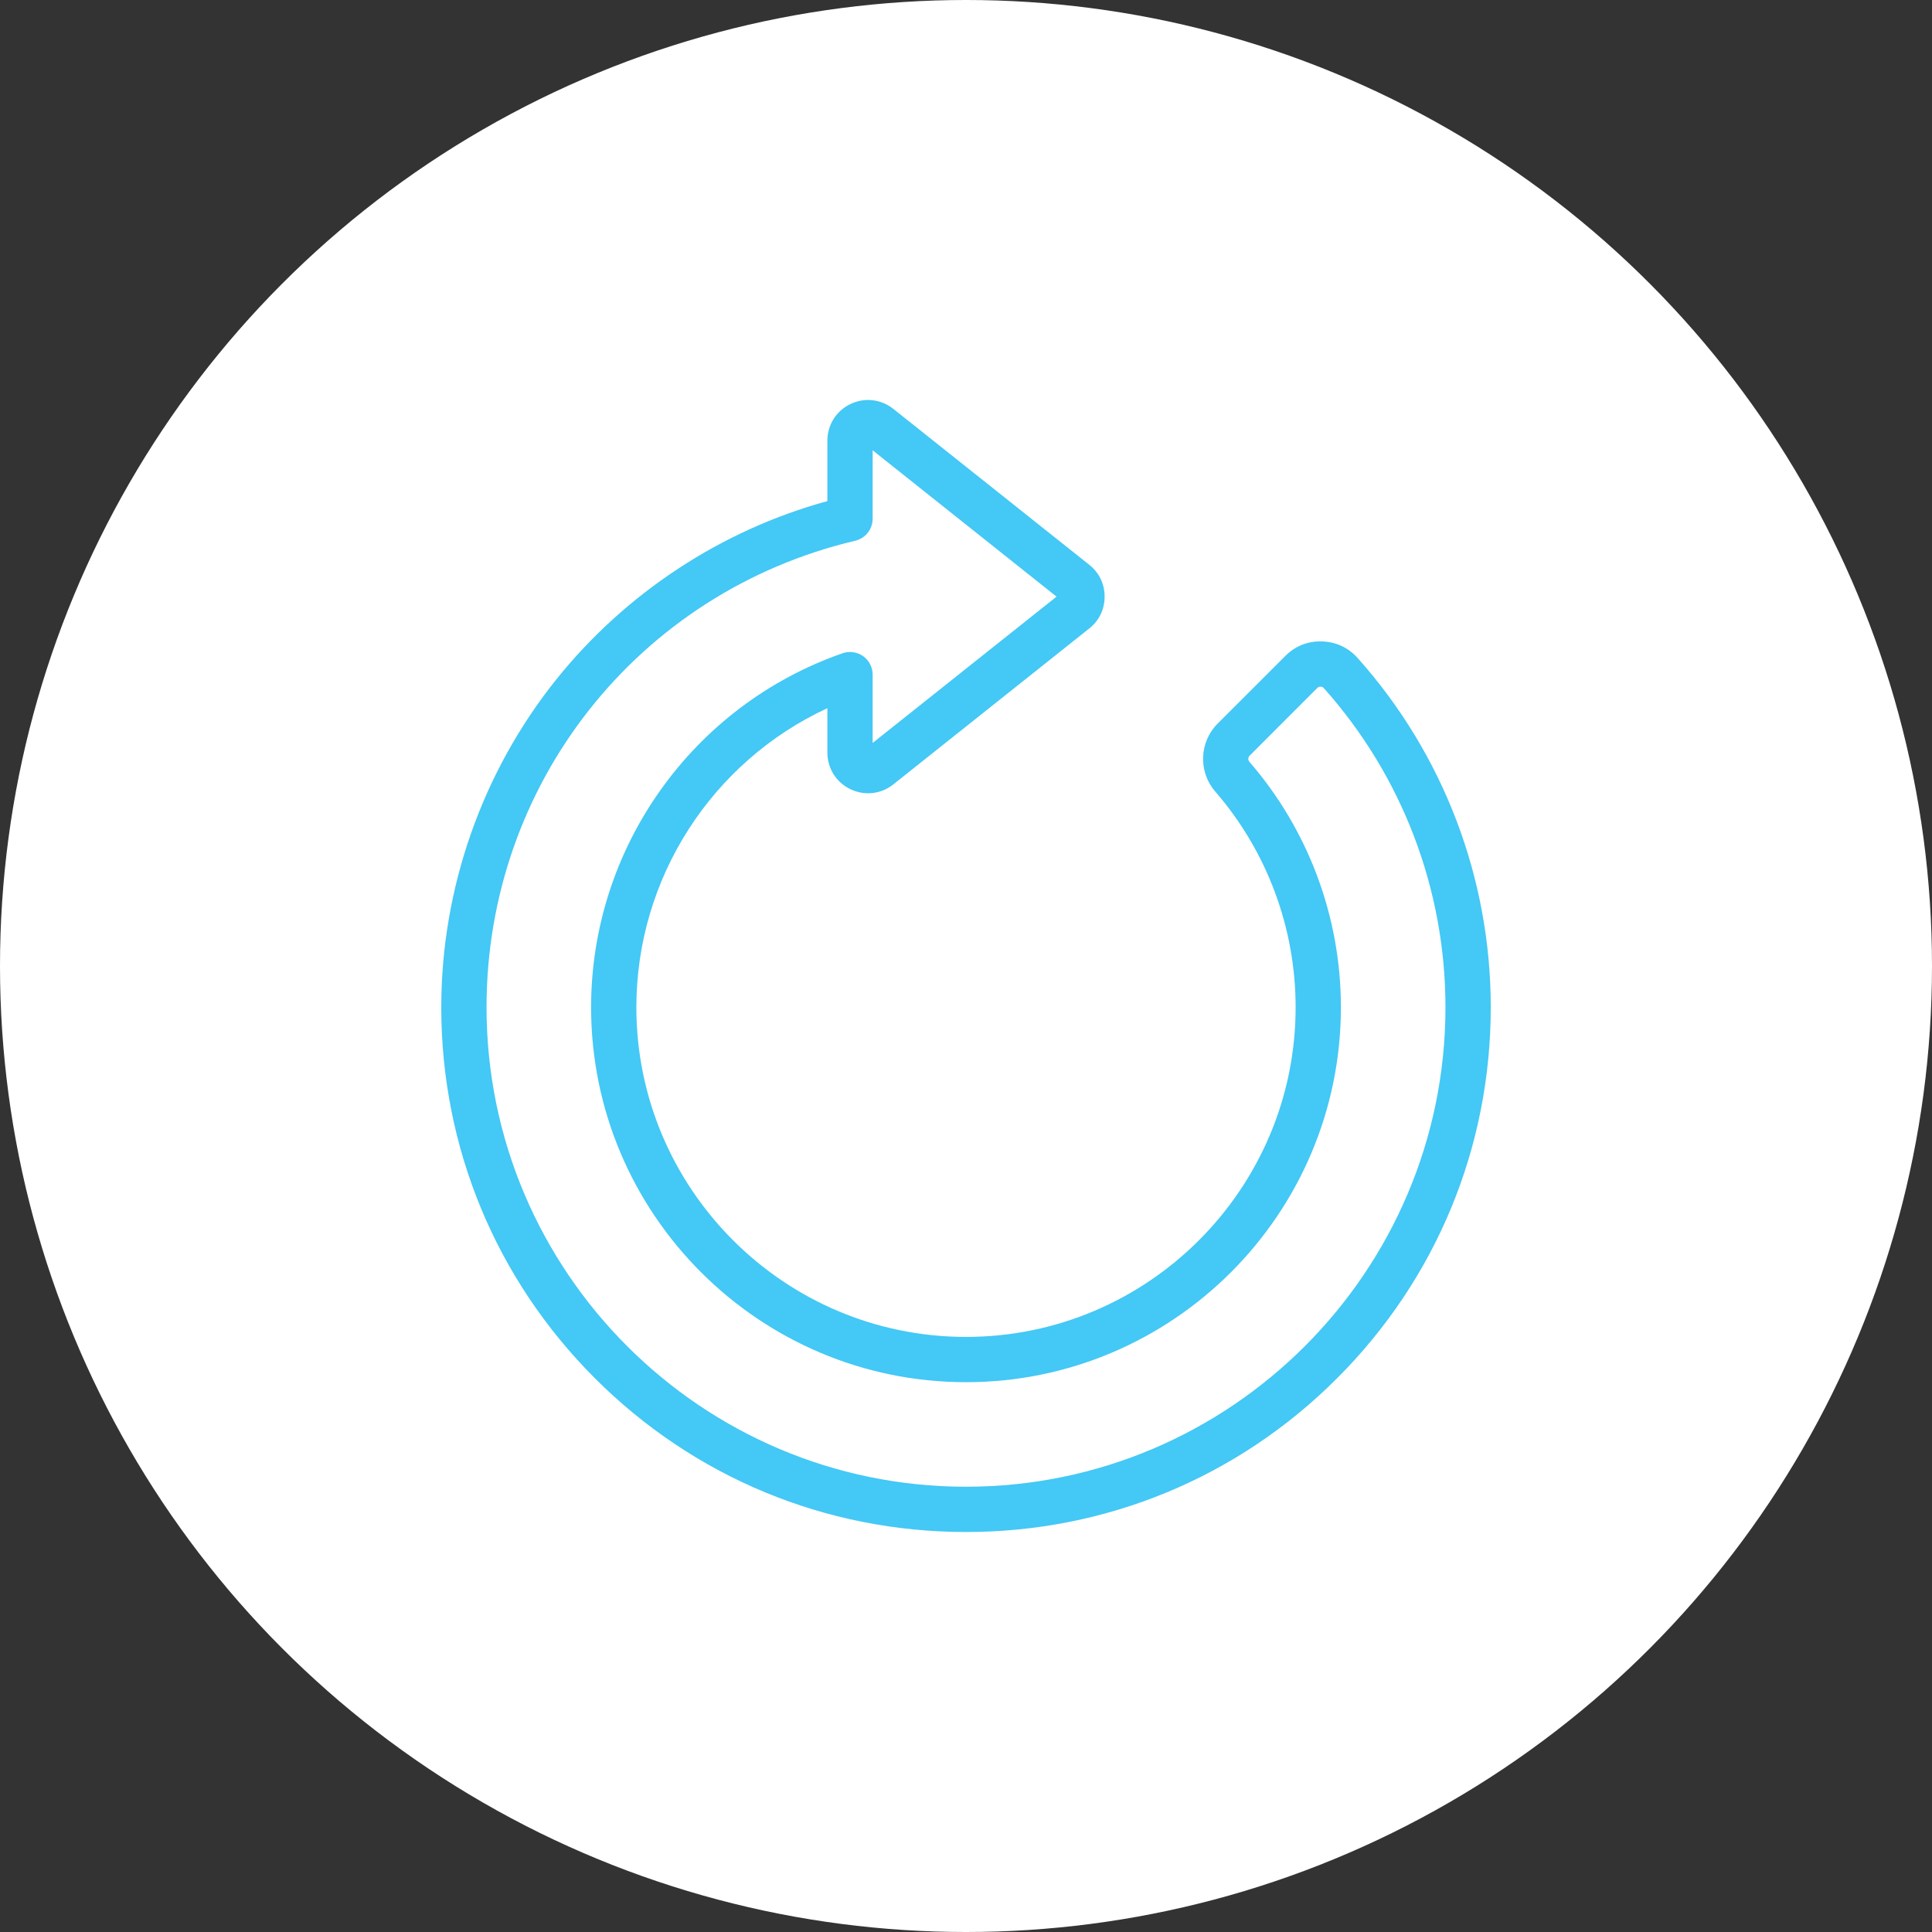
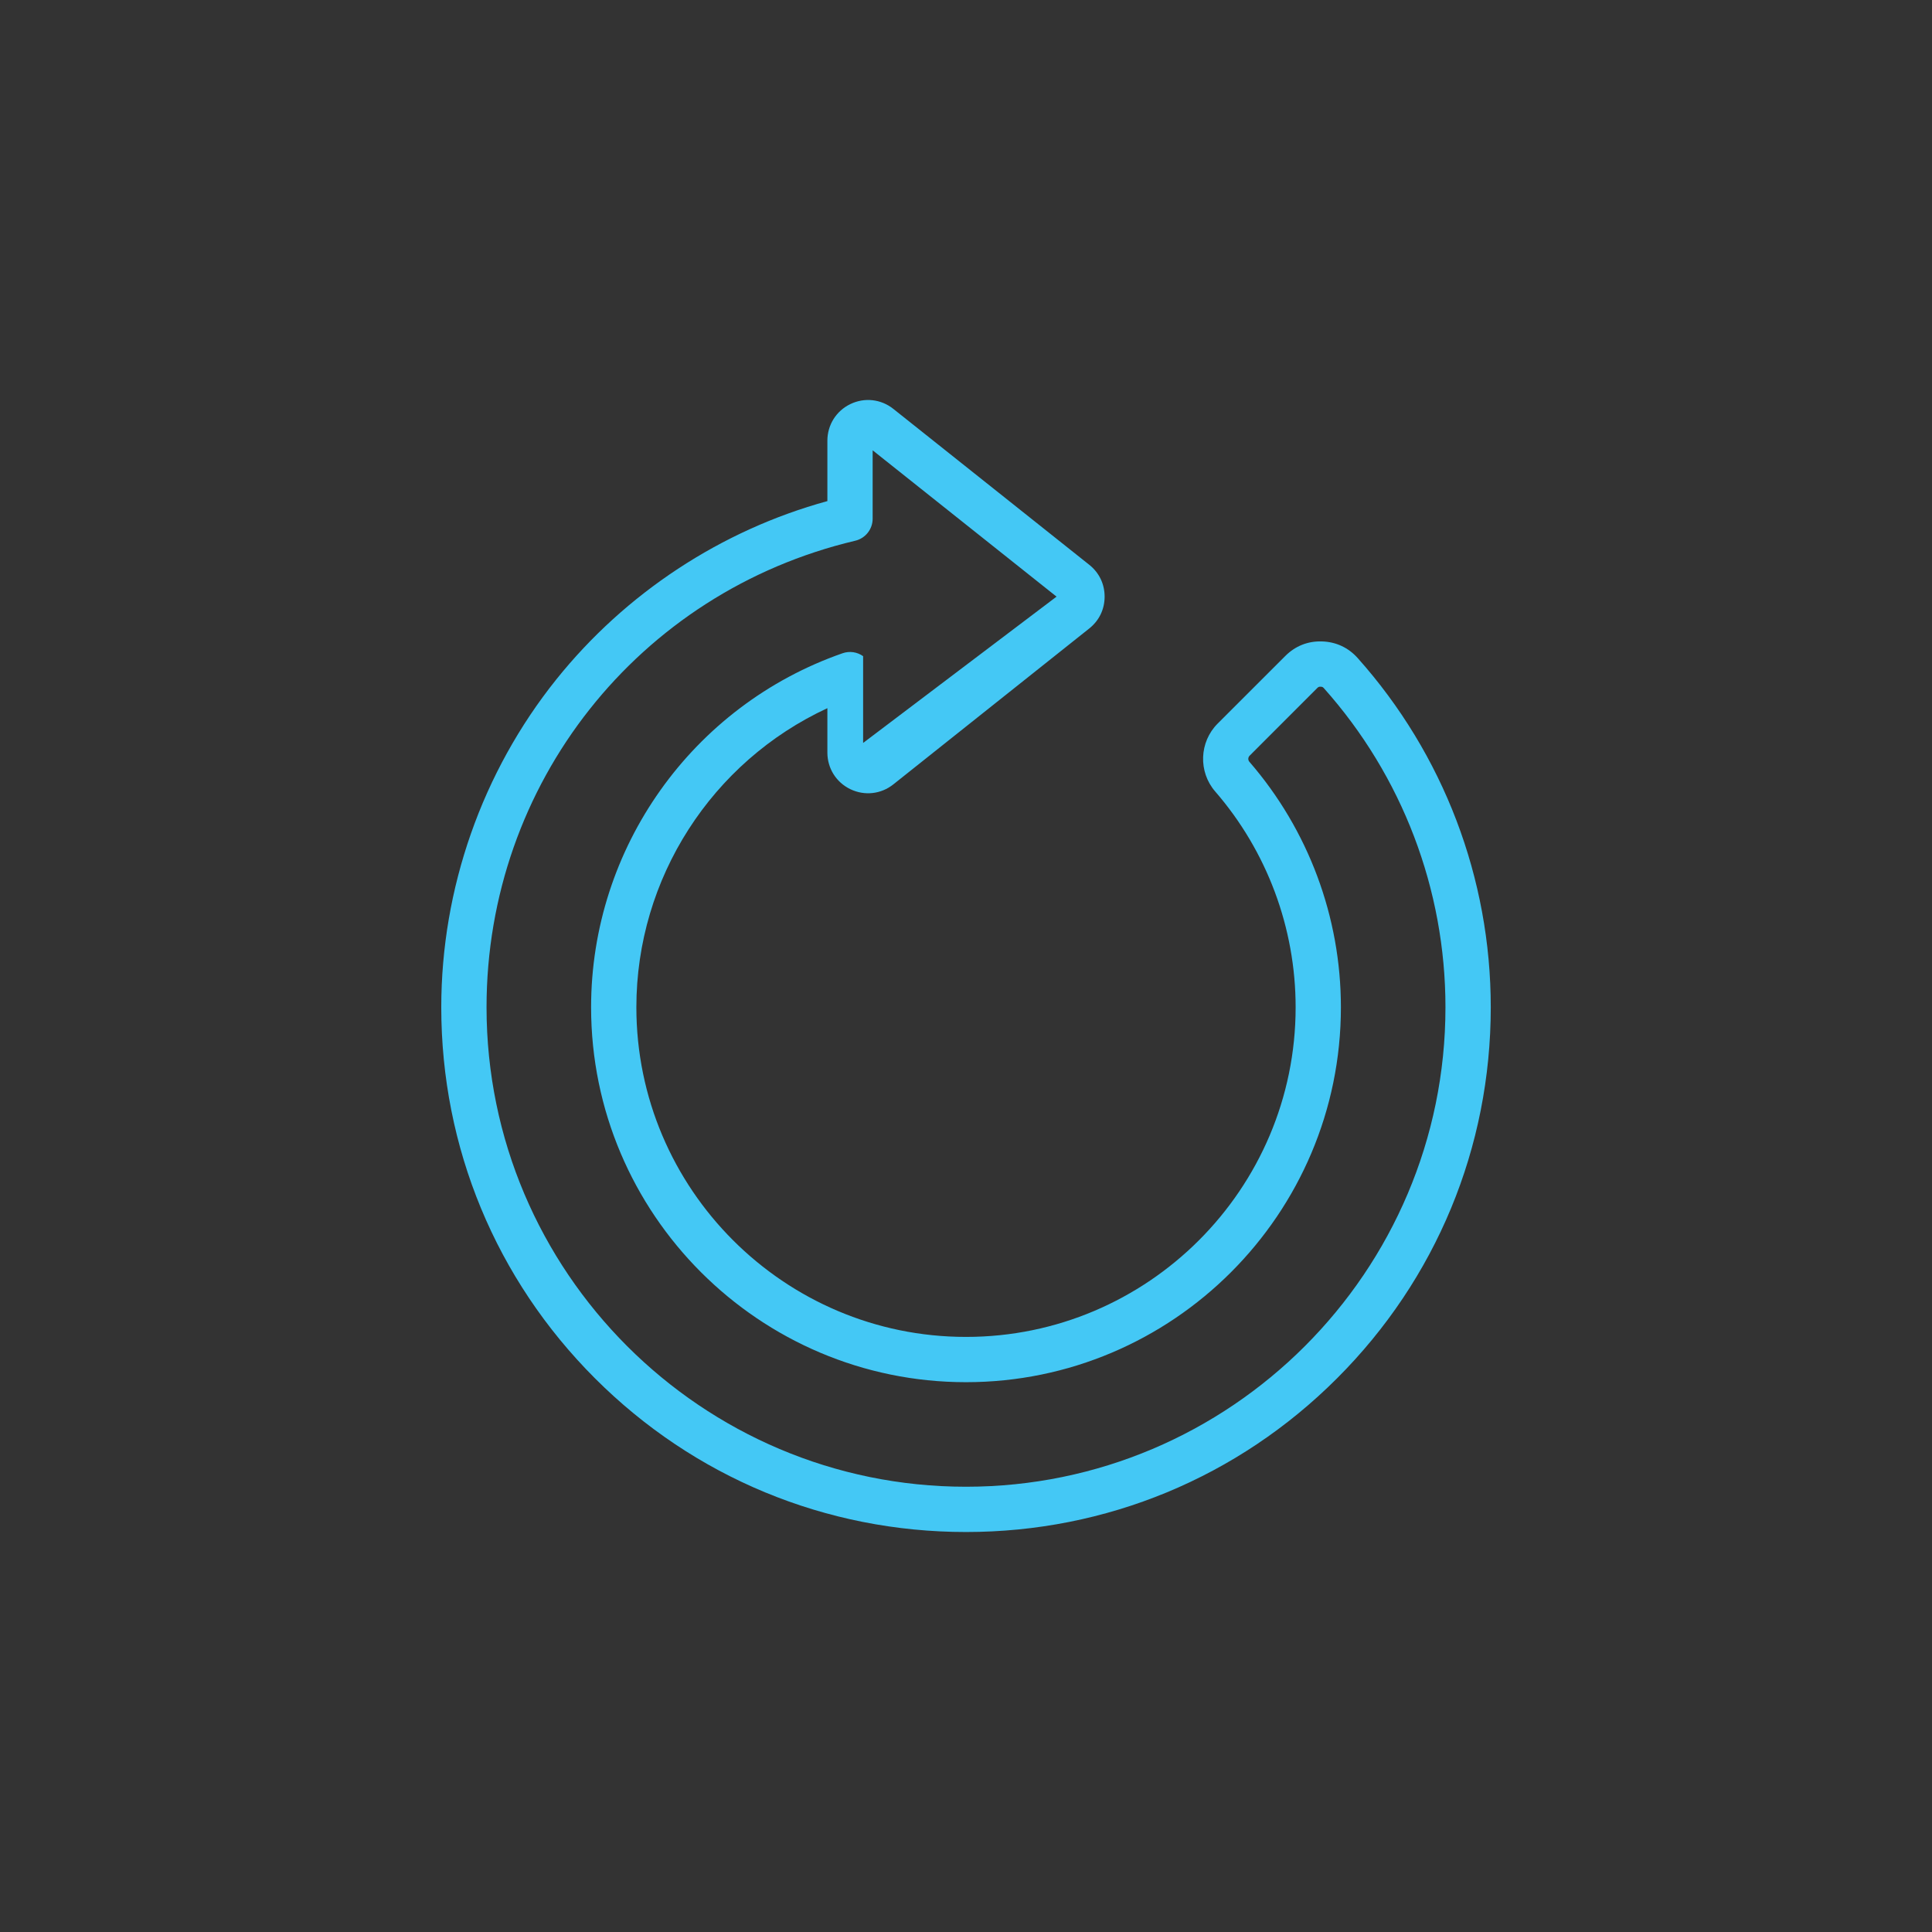
<svg xmlns="http://www.w3.org/2000/svg" width="60" height="60" viewBox="0 0 60 60" fill="none">
  <rect x="0" y="0" width="60" height="60" fill="#333333" stroke="none" />
-   <circle cx="30" cy="30" r="30" fill="white" />
-   <path d="M30 47.578C25.648 47.578 21.555 45.883 18.477 42.805C15.399 39.727 13.704 35.635 13.704 31.282C13.704 27.591 14.973 23.975 17.276 21.101C19.427 18.417 22.4 16.465 25.695 15.562V13.686C25.695 13.197 25.969 12.761 26.409 12.549C26.85 12.336 27.361 12.394 27.743 12.698L33.829 17.541C34.136 17.786 34.305 18.137 34.305 18.529C34.305 18.921 34.136 19.272 33.829 19.517L27.743 24.36C27.361 24.664 26.85 24.721 26.409 24.509C25.969 24.297 25.695 23.861 25.695 23.372V21.993C22.11 23.654 19.763 27.27 19.763 31.282C19.763 36.926 24.356 41.519 30 41.519C35.645 41.519 40.237 36.926 40.237 31.282C40.237 28.819 39.35 26.439 37.739 24.58C37.21 23.97 37.243 23.045 37.814 22.473L39.916 20.372C40.224 20.064 40.614 19.906 41.053 19.92C41.489 19.932 41.873 20.111 42.164 20.436C44.829 23.423 46.297 27.275 46.297 31.282C46.297 35.635 44.602 39.727 41.523 42.805C38.446 45.883 34.353 47.578 30 47.578L30 47.578ZM27.101 13.985V16.109C27.101 16.435 26.877 16.718 26.56 16.793C19.819 18.387 15.11 24.345 15.11 31.282C15.11 39.492 21.79 46.172 30 46.172C38.211 46.172 44.89 39.492 44.89 31.282C44.89 27.621 43.549 24.102 41.114 21.372C41.083 21.337 41.061 21.327 41.013 21.326C40.966 21.324 40.943 21.333 40.91 21.366L38.809 23.468C38.756 23.521 38.753 23.603 38.802 23.659C40.634 25.774 41.643 28.481 41.643 31.282C41.643 37.702 36.42 42.925 30 42.925C23.58 42.925 18.357 37.702 18.357 31.282C18.357 26.334 21.496 21.915 26.167 20.287C26.382 20.212 26.62 20.246 26.805 20.378C26.991 20.509 27.101 20.723 27.101 20.951V23.073L32.812 18.529L27.101 13.985Z" fill="#44C8F5" />
+   <path d="M30 47.578C25.648 47.578 21.555 45.883 18.477 42.805C15.399 39.727 13.704 35.635 13.704 31.282C13.704 27.591 14.973 23.975 17.276 21.101C19.427 18.417 22.4 16.465 25.695 15.562V13.686C25.695 13.197 25.969 12.761 26.409 12.549C26.85 12.336 27.361 12.394 27.743 12.698L33.829 17.541C34.136 17.786 34.305 18.137 34.305 18.529C34.305 18.921 34.136 19.272 33.829 19.517L27.743 24.36C27.361 24.664 26.85 24.721 26.409 24.509C25.969 24.297 25.695 23.861 25.695 23.372V21.993C22.11 23.654 19.763 27.27 19.763 31.282C19.763 36.926 24.356 41.519 30 41.519C35.645 41.519 40.237 36.926 40.237 31.282C40.237 28.819 39.35 26.439 37.739 24.58C37.21 23.97 37.243 23.045 37.814 22.473L39.916 20.372C40.224 20.064 40.614 19.906 41.053 19.92C41.489 19.932 41.873 20.111 42.164 20.436C44.829 23.423 46.297 27.275 46.297 31.282C46.297 35.635 44.602 39.727 41.523 42.805C38.446 45.883 34.353 47.578 30 47.578L30 47.578ZM27.101 13.985V16.109C27.101 16.435 26.877 16.718 26.56 16.793C19.819 18.387 15.11 24.345 15.11 31.282C15.11 39.492 21.79 46.172 30 46.172C38.211 46.172 44.89 39.492 44.89 31.282C44.89 27.621 43.549 24.102 41.114 21.372C41.083 21.337 41.061 21.327 41.013 21.326C40.966 21.324 40.943 21.333 40.91 21.366L38.809 23.468C38.756 23.521 38.753 23.603 38.802 23.659C40.634 25.774 41.643 28.481 41.643 31.282C41.643 37.702 36.42 42.925 30 42.925C23.58 42.925 18.357 37.702 18.357 31.282C18.357 26.334 21.496 21.915 26.167 20.287C26.382 20.212 26.62 20.246 26.805 20.378V23.073L32.812 18.529L27.101 13.985Z" fill="#44C8F5" />
</svg>